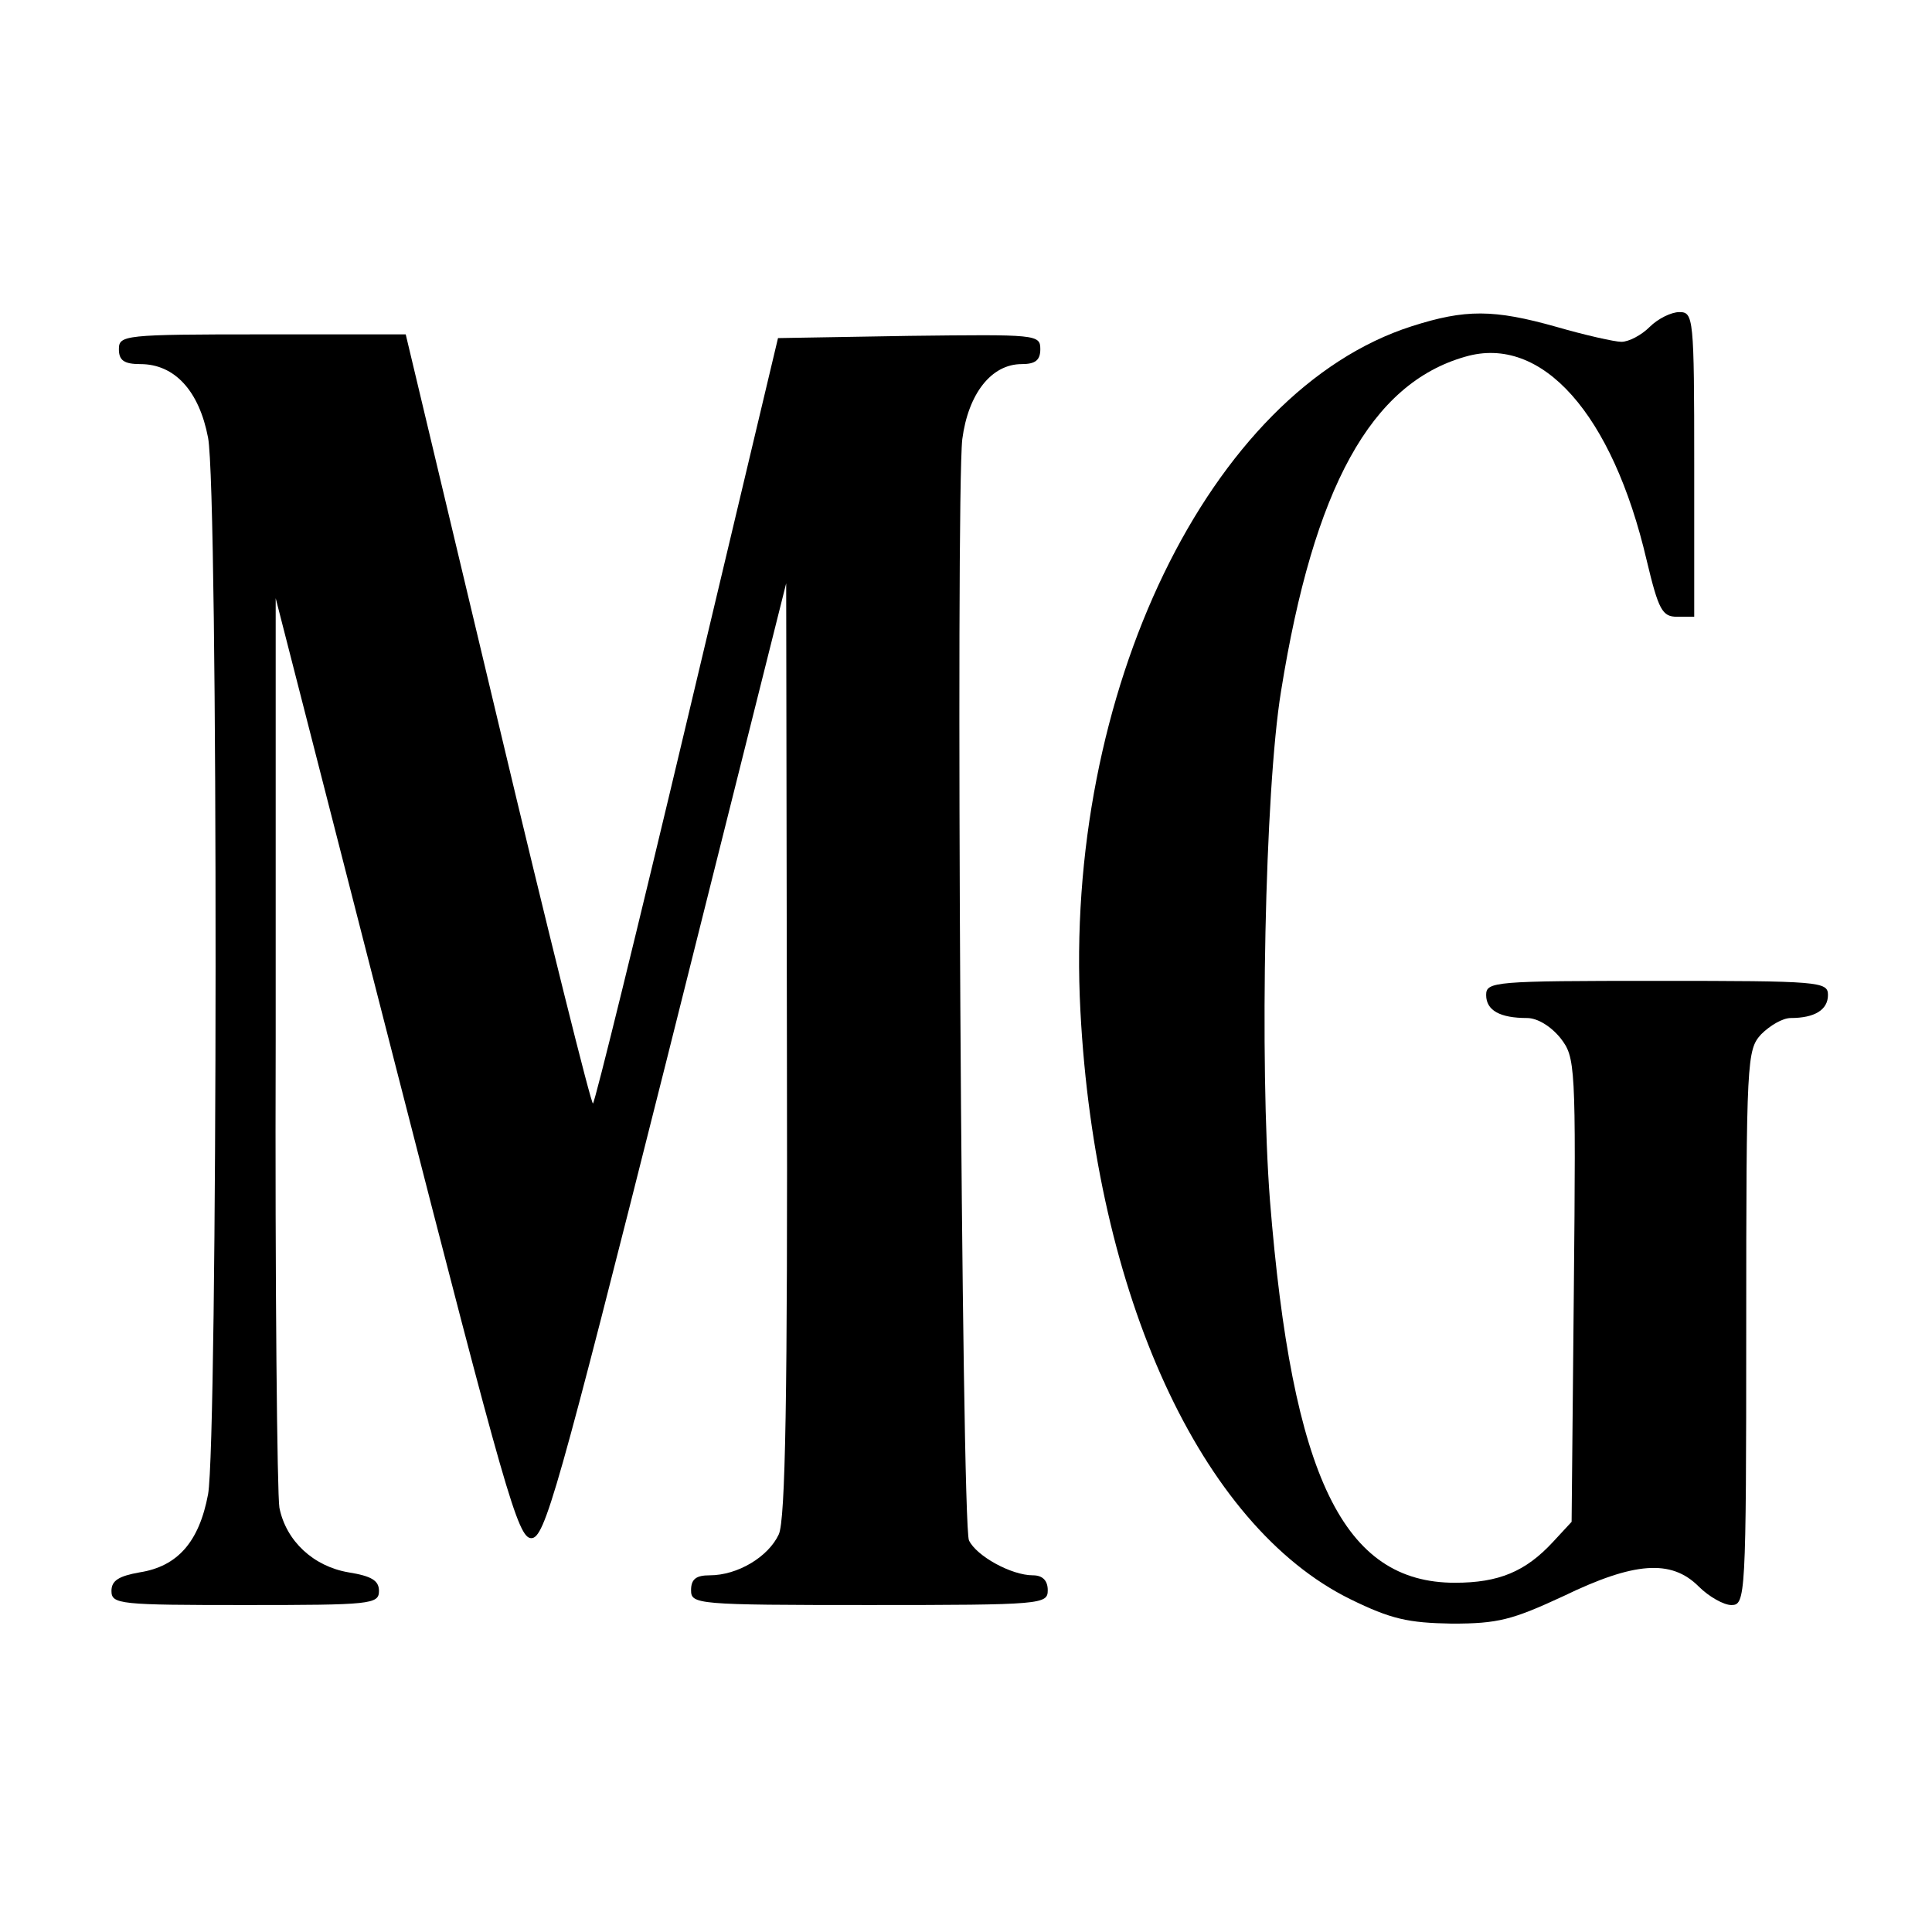
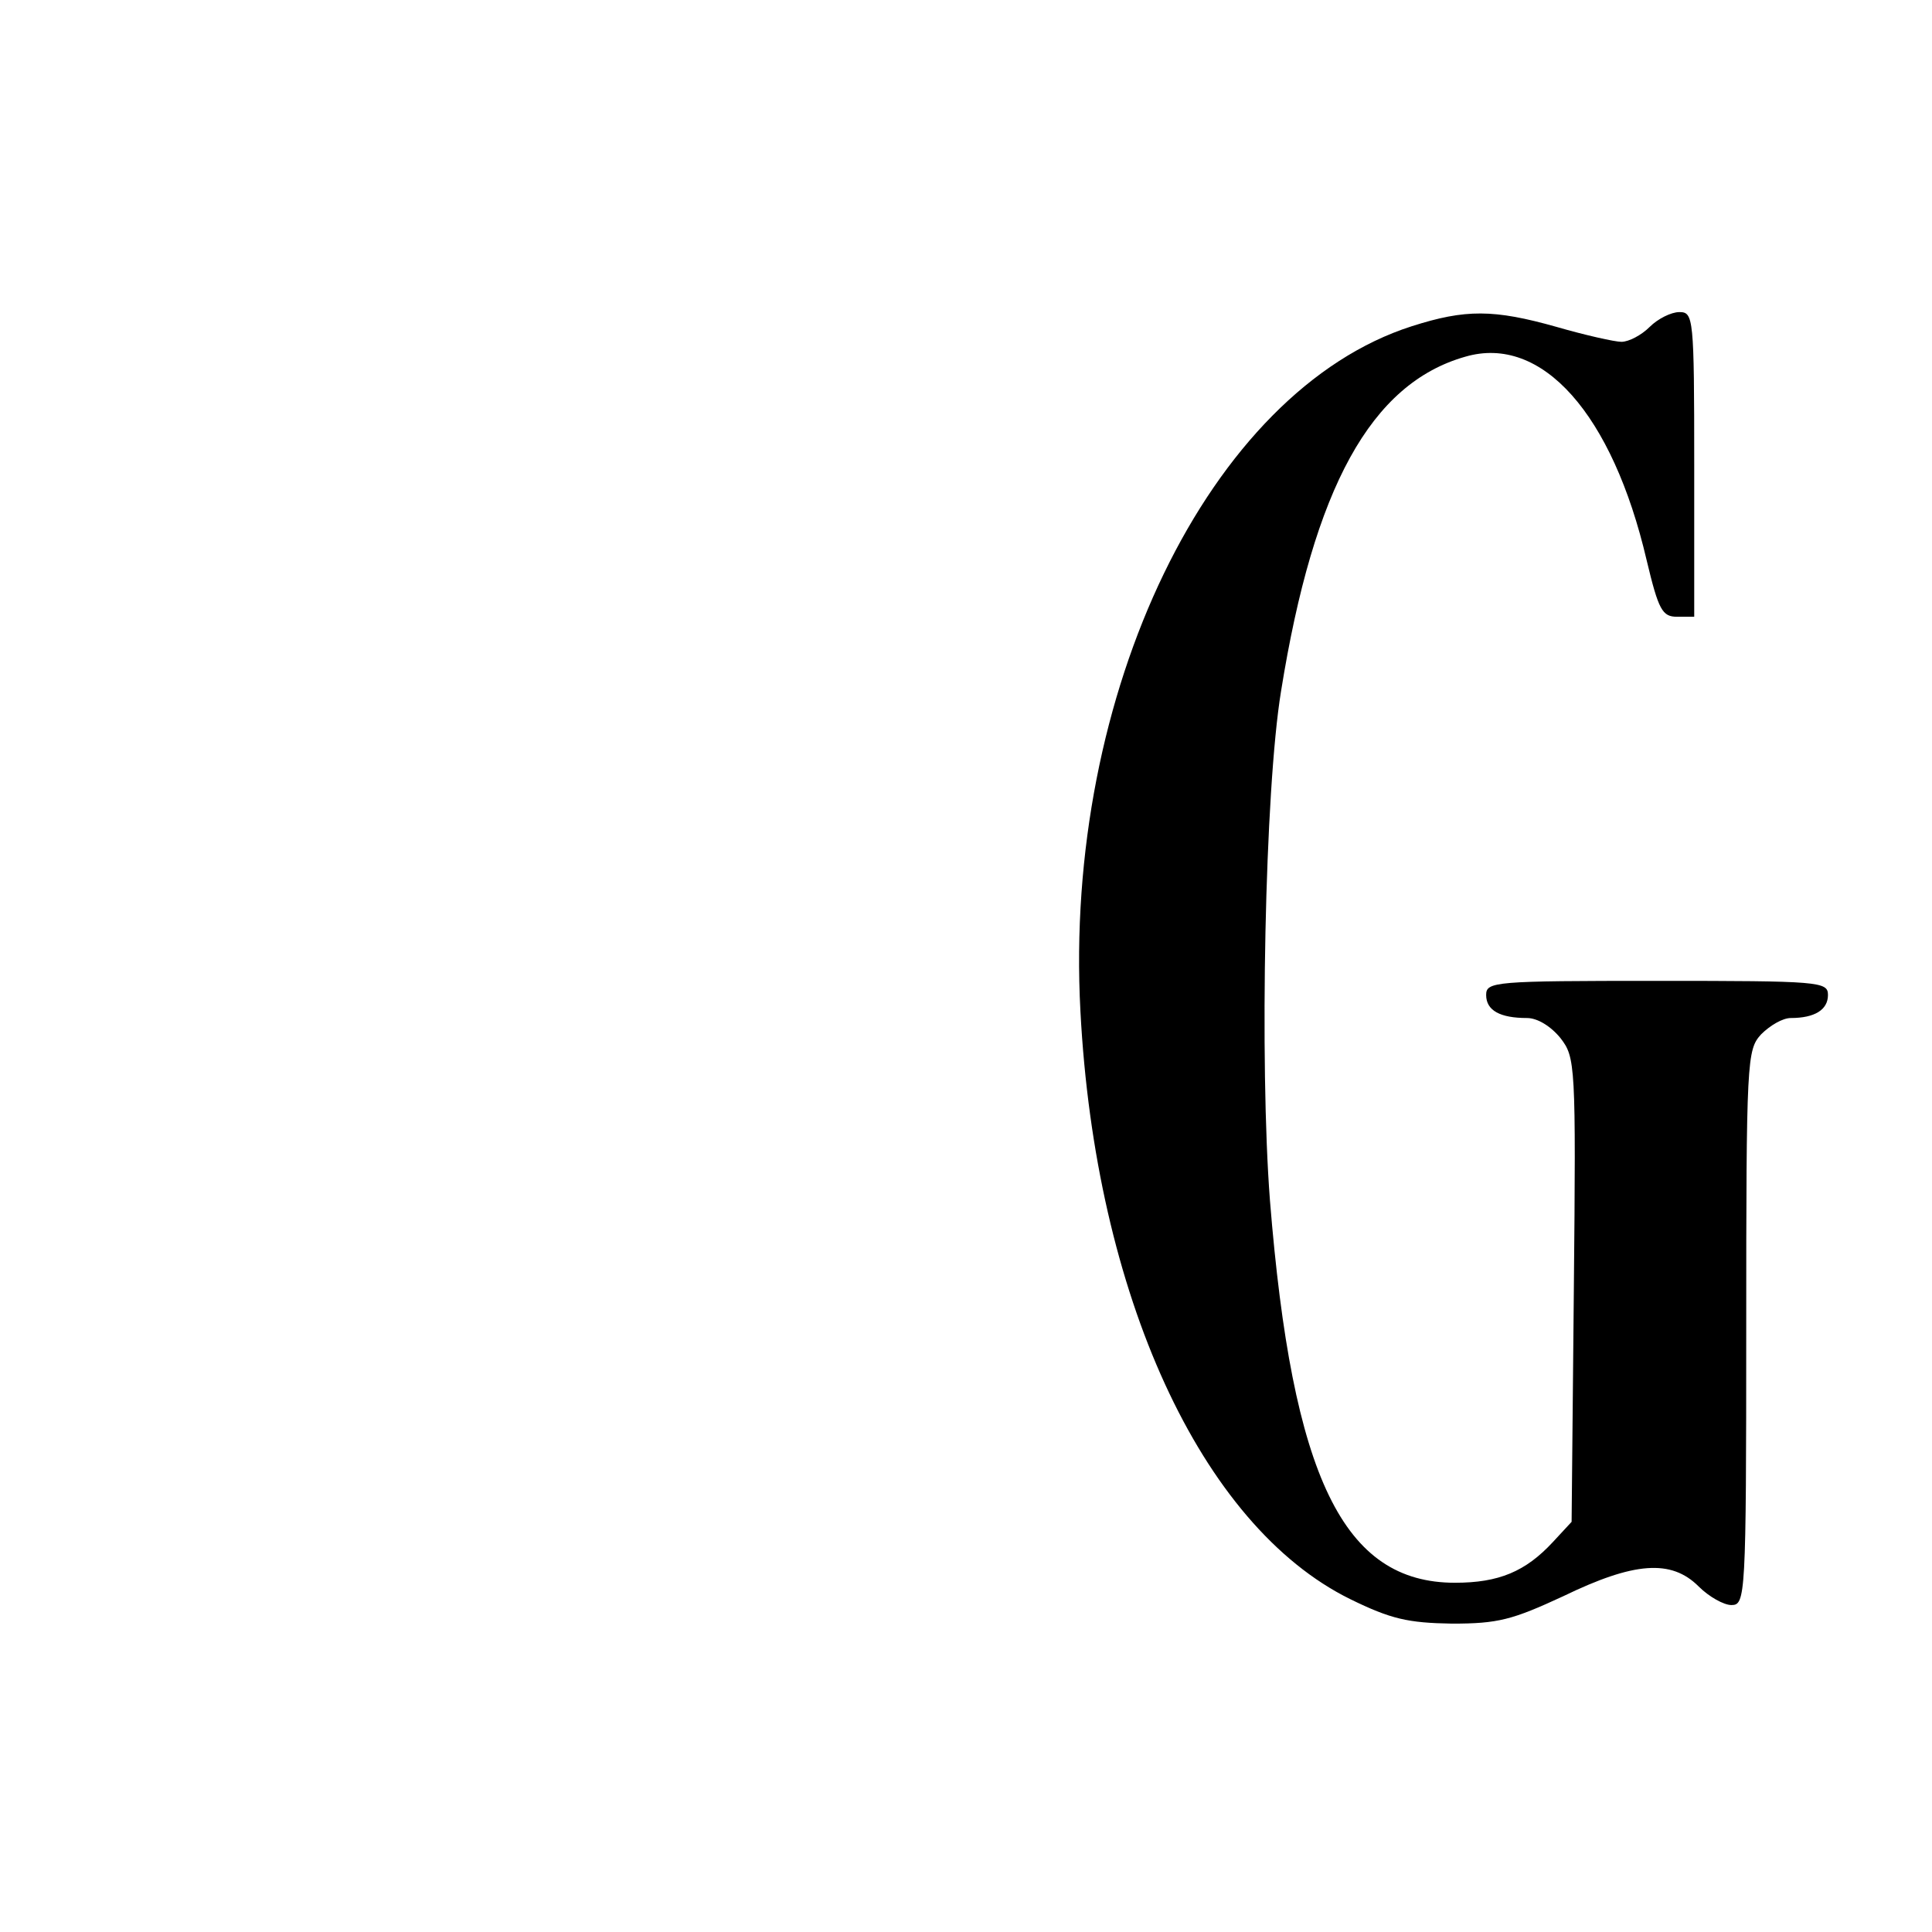
<svg xmlns="http://www.w3.org/2000/svg" version="1.0" width="260pt" height="260pt" viewBox="0 0 260 260" preserveAspectRatio="xMidYMid meet">
  <g transform="translate(0,260) scale(0.1,-0.1)" fill="#000000" stroke="none">
    <path d="M1900 2161 c-272 -87 -469 -493 -446 -922 20 -381 162 -692 363 -791 55 -27 78 -32 137 -33 62 0 81 5 150 37 95 46 145 50 182 13 14 -14 34 -25 44 -25 19 0 20 10 20 373 0 362 1 374 20 395 12 12 29 22 40 22 32 0 50 11 50 31 0 18 -11 19 -230 19 -219 0 -230 -1 -230 -19 0 -21 19 -31 55 -31 14 0 32 -11 45 -27 20 -26 21 -34 18 -339 l-3 -312 -25 -27 c-37 -40 -73 -55 -132 -55 -150 0 -219 141 -249 515 -14 183 -7 551 15 685 44 274 121 414 248 450 103 30 198 -77 244 -274 16 -67 21 -76 41 -76 l23 0 0 205 c0 198 -1 205 -20 205 -11 0 -29 -9 -40 -20 -11 -11 -28 -20 -38 -20 -9 0 -49 9 -87 20 -85 24 -123 24 -195 1z" />
-     <path d="M160 2130 c0 -15 7 -20 29 -20 46 0 79 -36 91 -99 14 -73 13 -1351 0 -1422 -12 -64 -41 -97 -92 -105 -28 -5 -38 -11 -38 -25 0 -18 11 -19 180 -19 169 0 180 1 180 19 0 14 -10 20 -41 25 -47 8 -84 42 -93 87 -3 18 -6 300 -5 628 l0 596 162 -632 c147 -573 164 -633 182 -633 18 0 35 59 182 643 l161 642 1 -627 c1 -467 -2 -634 -11 -653 -14 -30 -55 -55 -93 -55 -18 0 -25 -5 -25 -20 0 -19 7 -20 240 -20 233 0 240 1 240 20 0 13 -7 20 -20 20 -29 0 -76 26 -86 47 -10 21 -18 1402 -9 1482 8 61 39 101 80 101 18 0 25 5 25 20 0 20 -5 20 -176 18 l-177 -3 -122 -513 c-67 -282 -124 -514 -127 -517 -2 -3 -60 229 -128 515 l-124 520 -193 0 c-186 0 -193 -1 -193 -20z" />
  </g>
</svg>